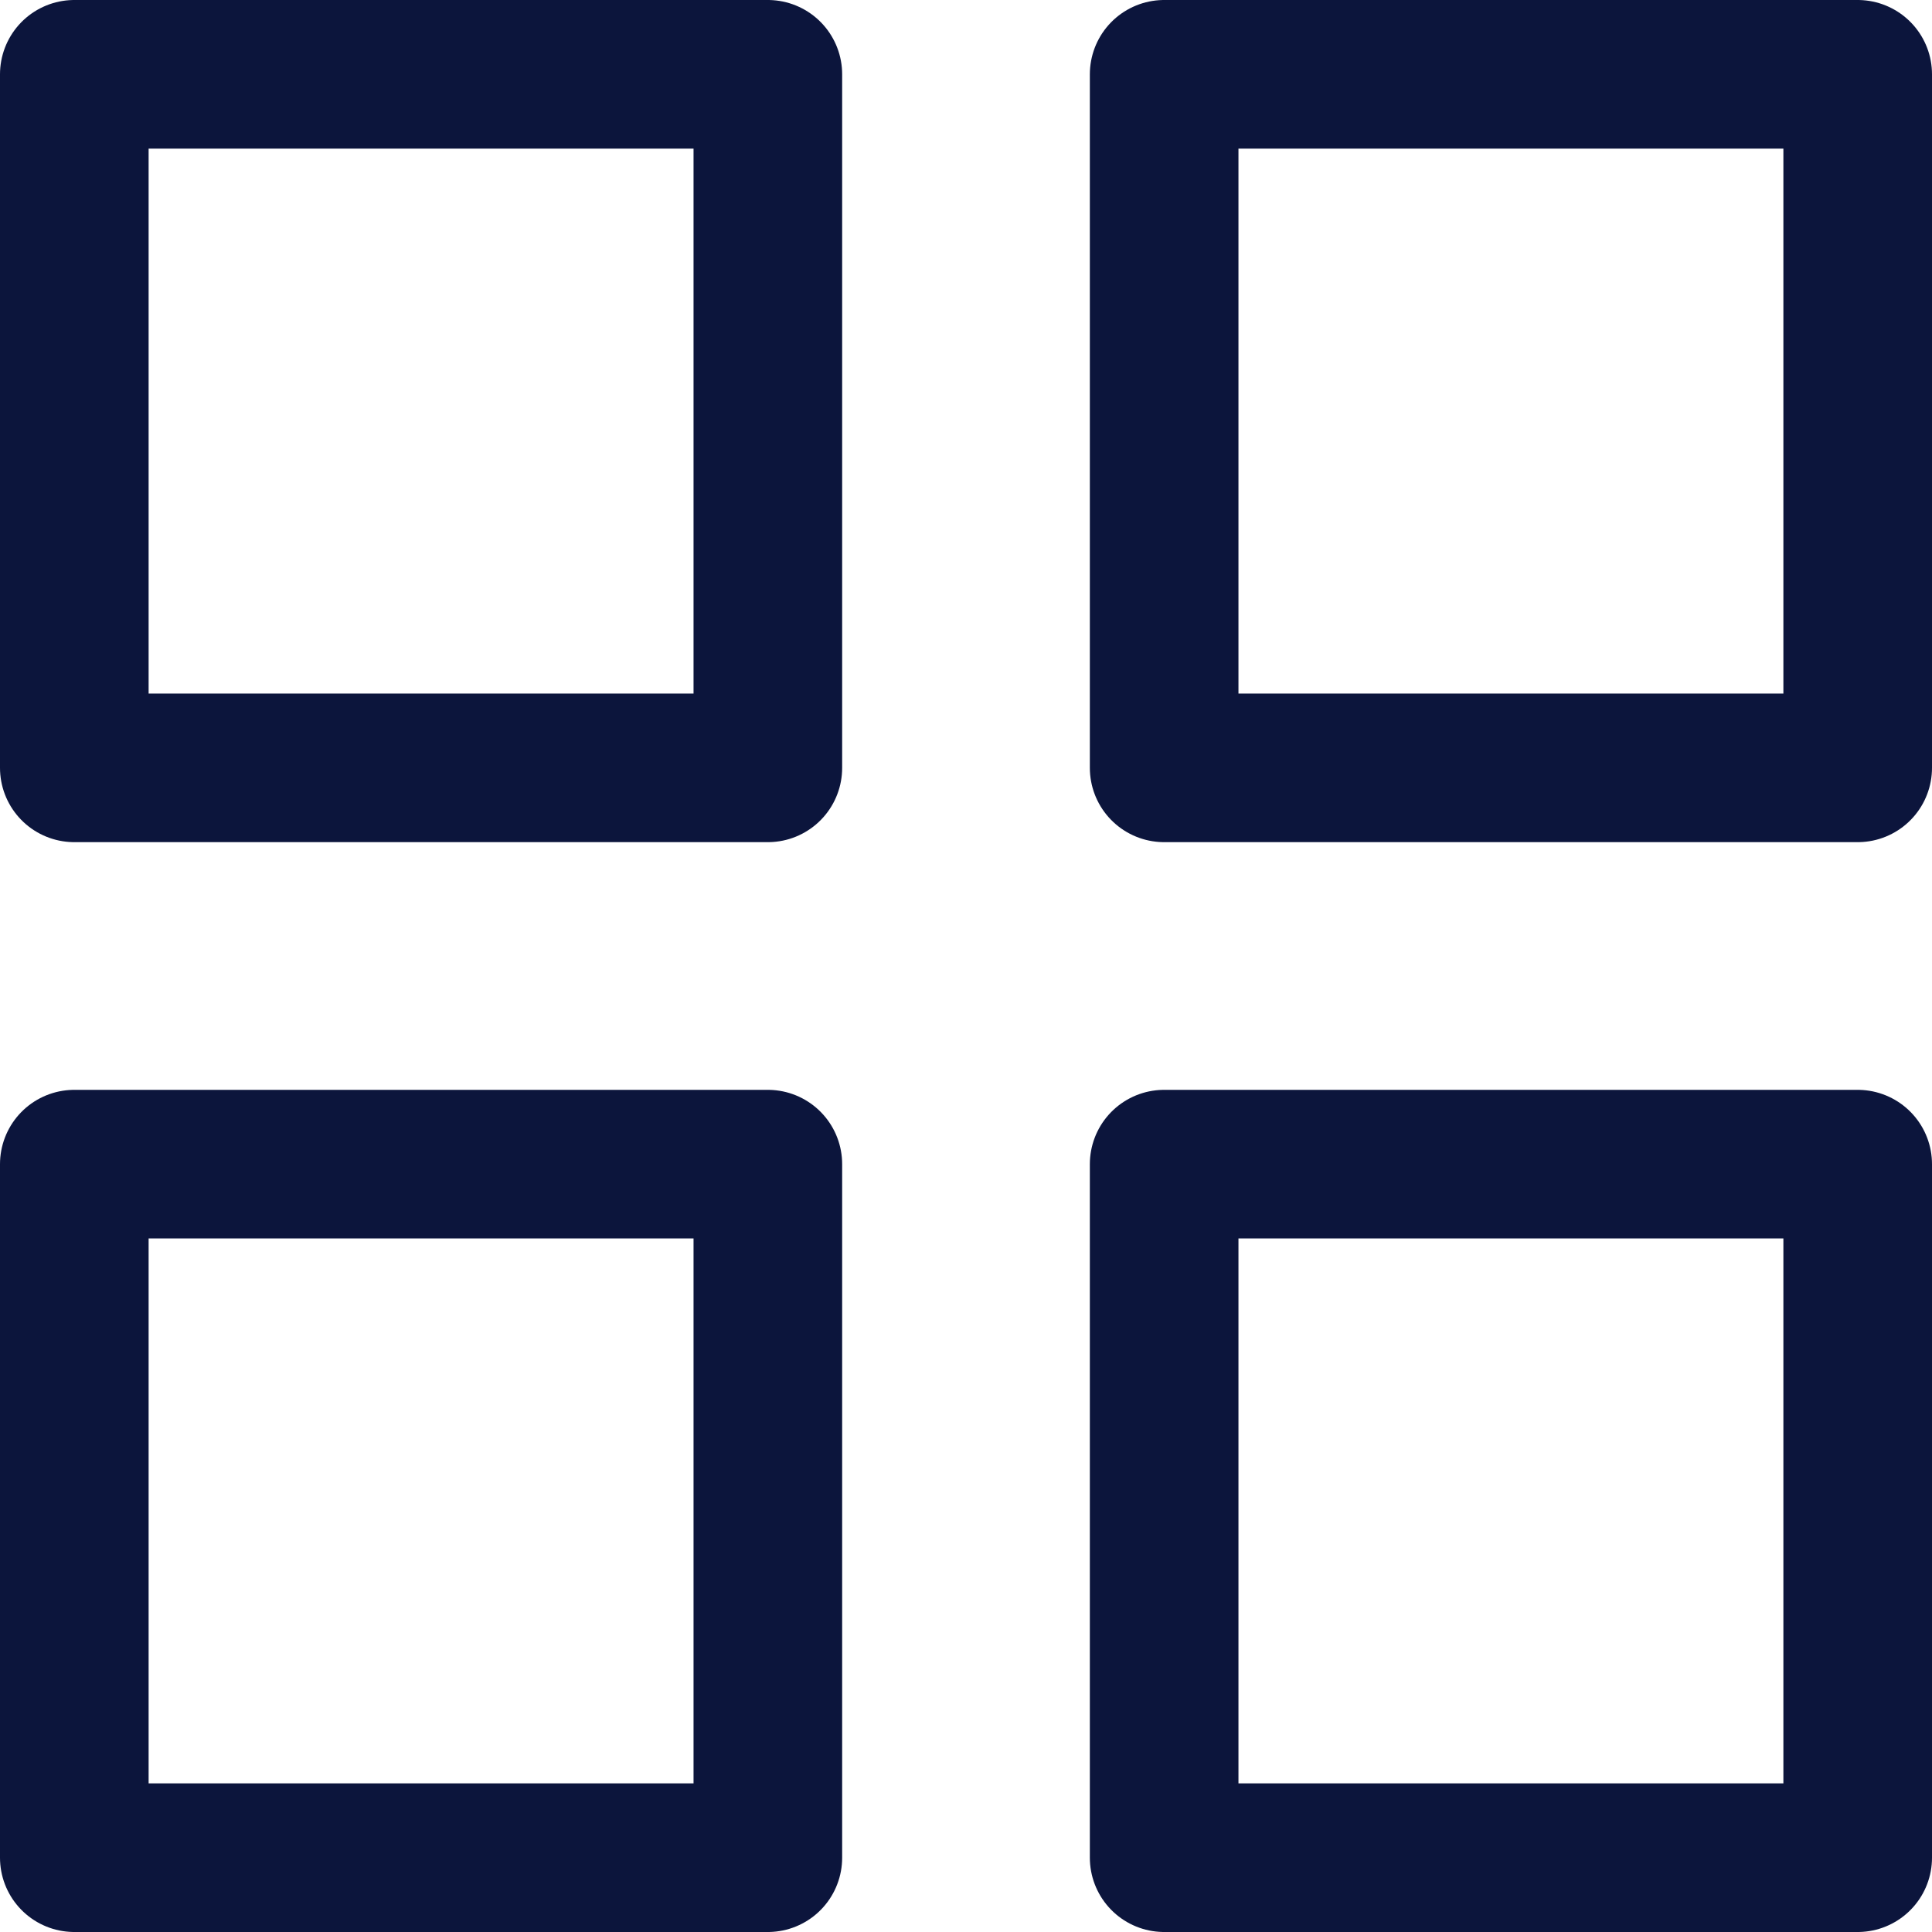
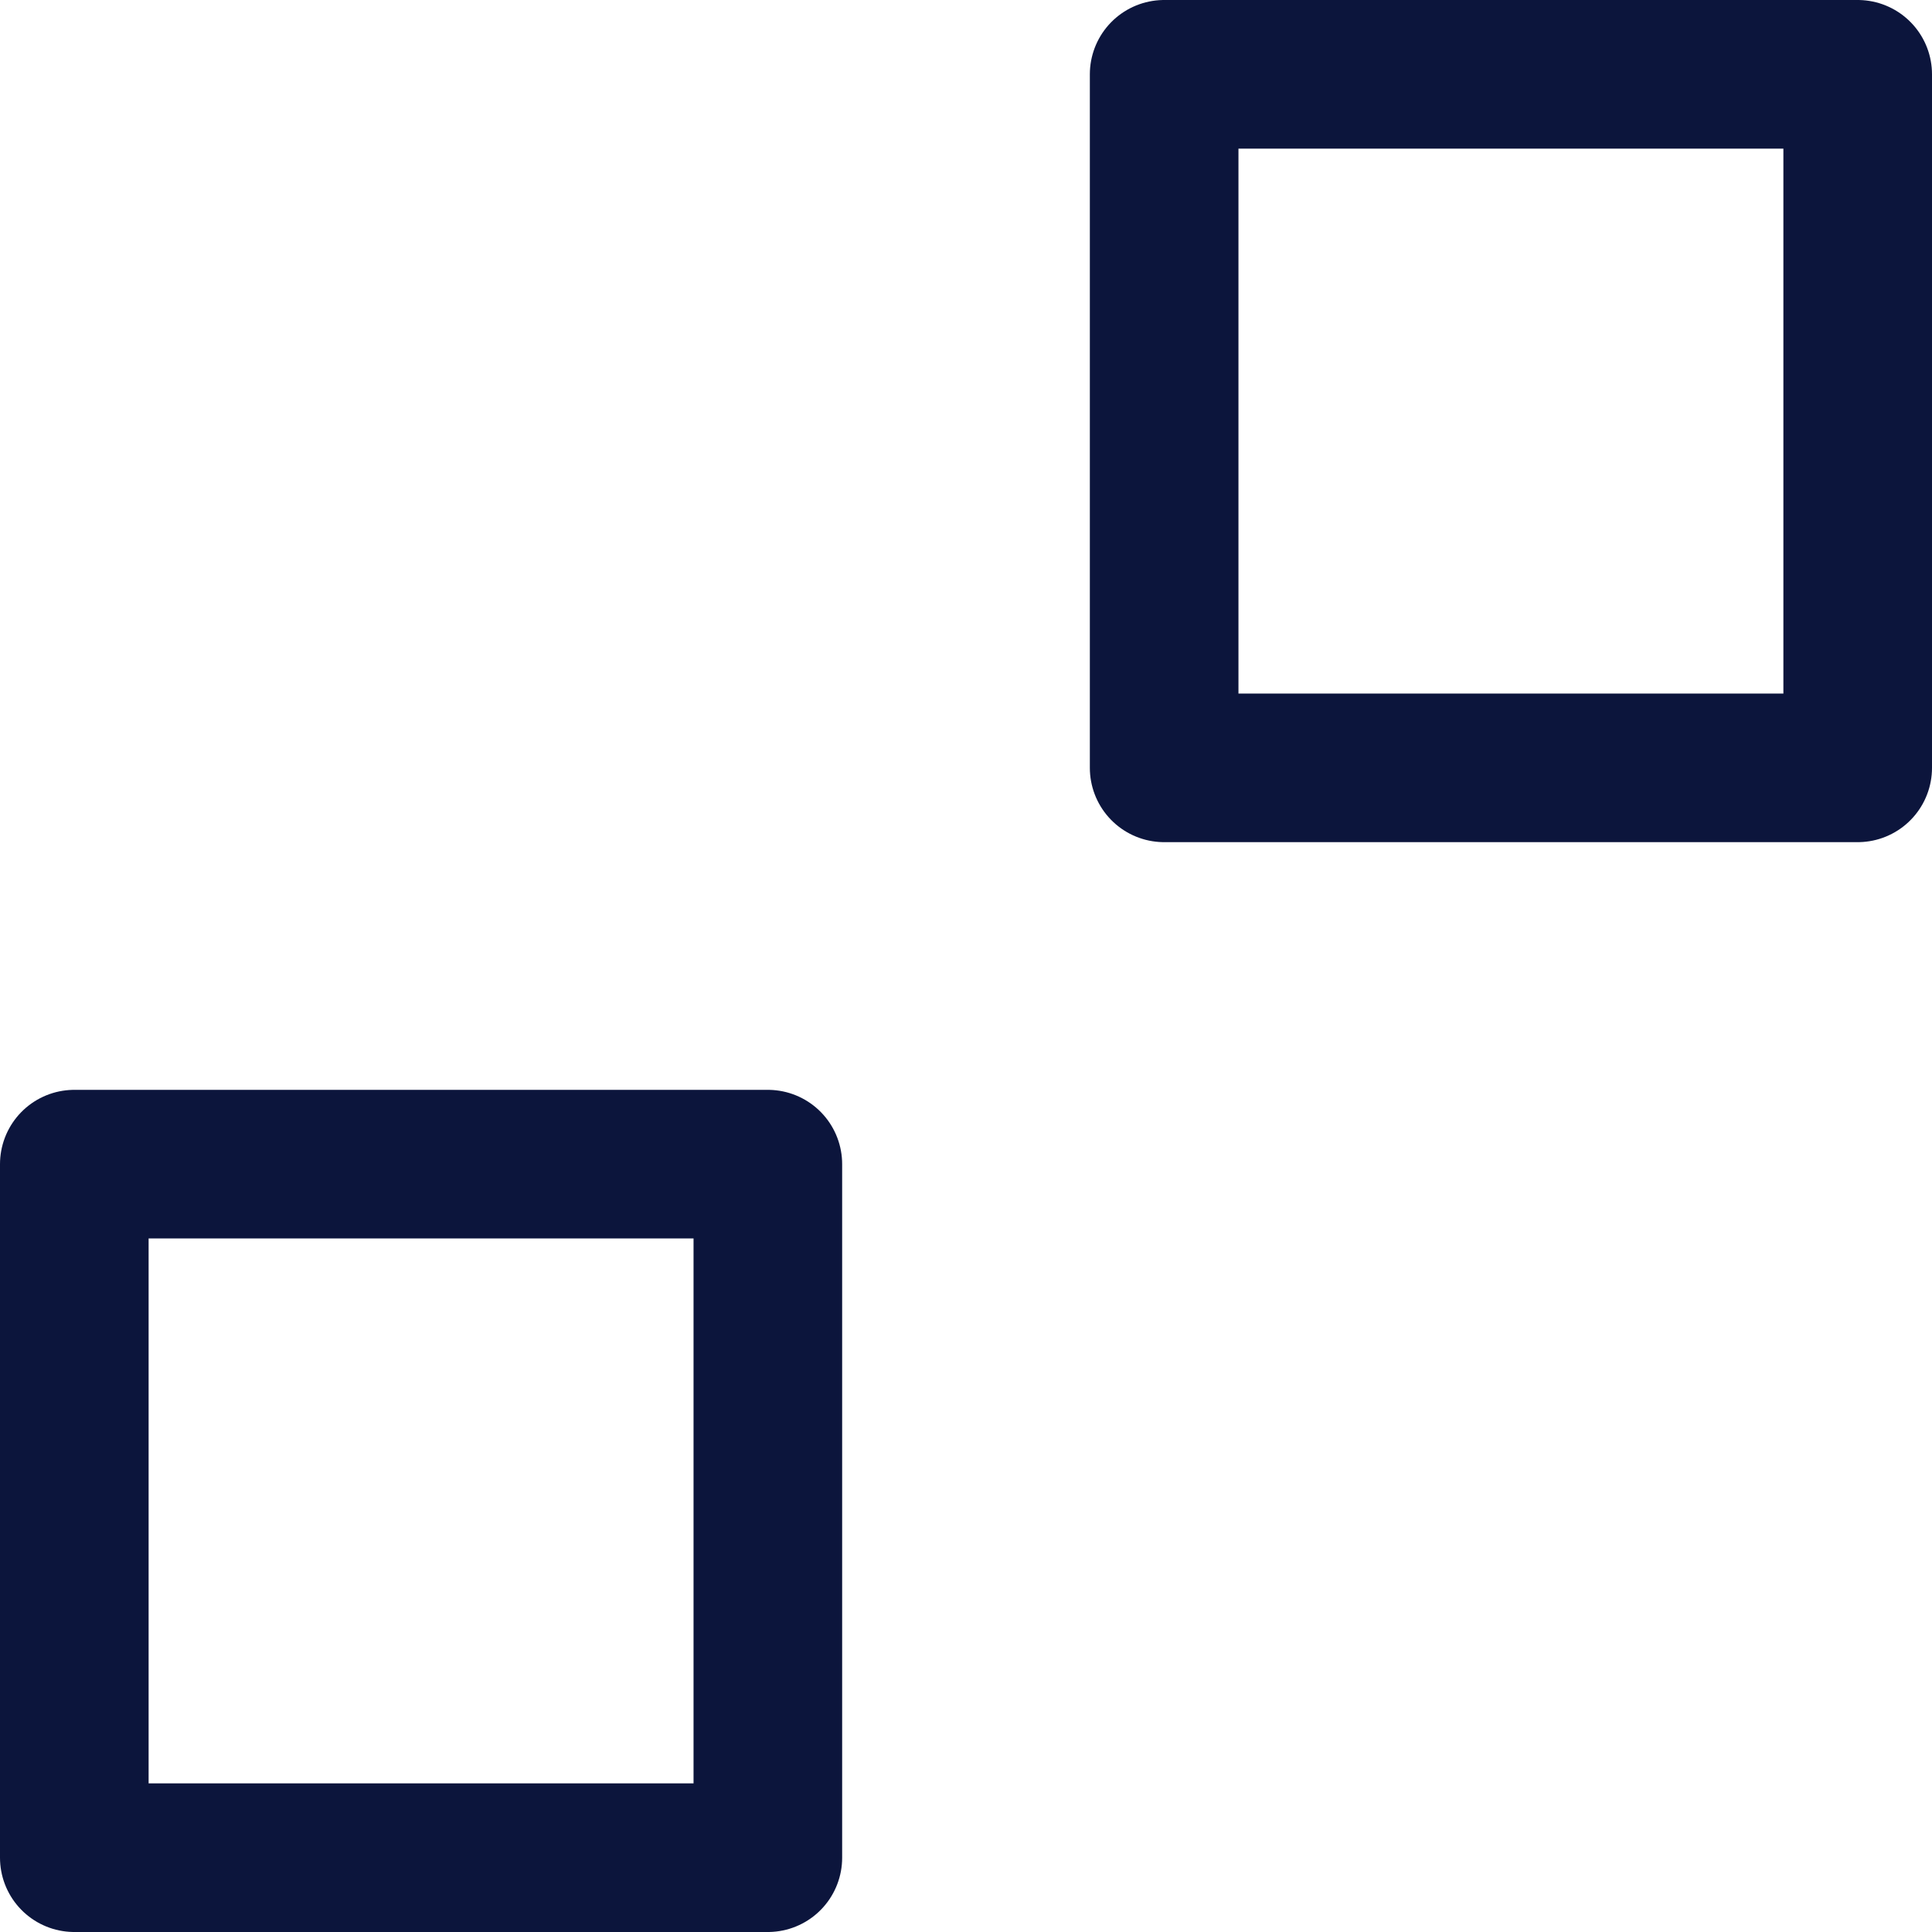
<svg xmlns="http://www.w3.org/2000/svg" width="19.5" height="19.5" viewBox="0 0 19.5 19.5">
  <g id="grid" transform="translate(0.75 0.75)">
-     <rect id="Rectangle_116" data-name="Rectangle 116" width="7" height="7" fill="none" stroke="#0c153c" stroke-linecap="round" stroke-linejoin="round" stroke-width="1.5" />
    <rect id="Rectangle_117" data-name="Rectangle 117" width="7" height="7" transform="translate(11)" fill="none" stroke="#0c153c" stroke-linecap="round" stroke-linejoin="round" stroke-width="1.5" />
-     <rect id="Rectangle_118" data-name="Rectangle 118" width="7" height="7" transform="translate(11 11)" fill="none" stroke="#0c153c" stroke-linecap="round" stroke-linejoin="round" stroke-width="1.5" />
    <rect id="Rectangle_119" data-name="Rectangle 119" width="7" height="7" transform="translate(0 11)" fill="none" stroke="#0c153c" stroke-linecap="round" stroke-linejoin="round" stroke-width="1.5" />
  </g>
</svg>